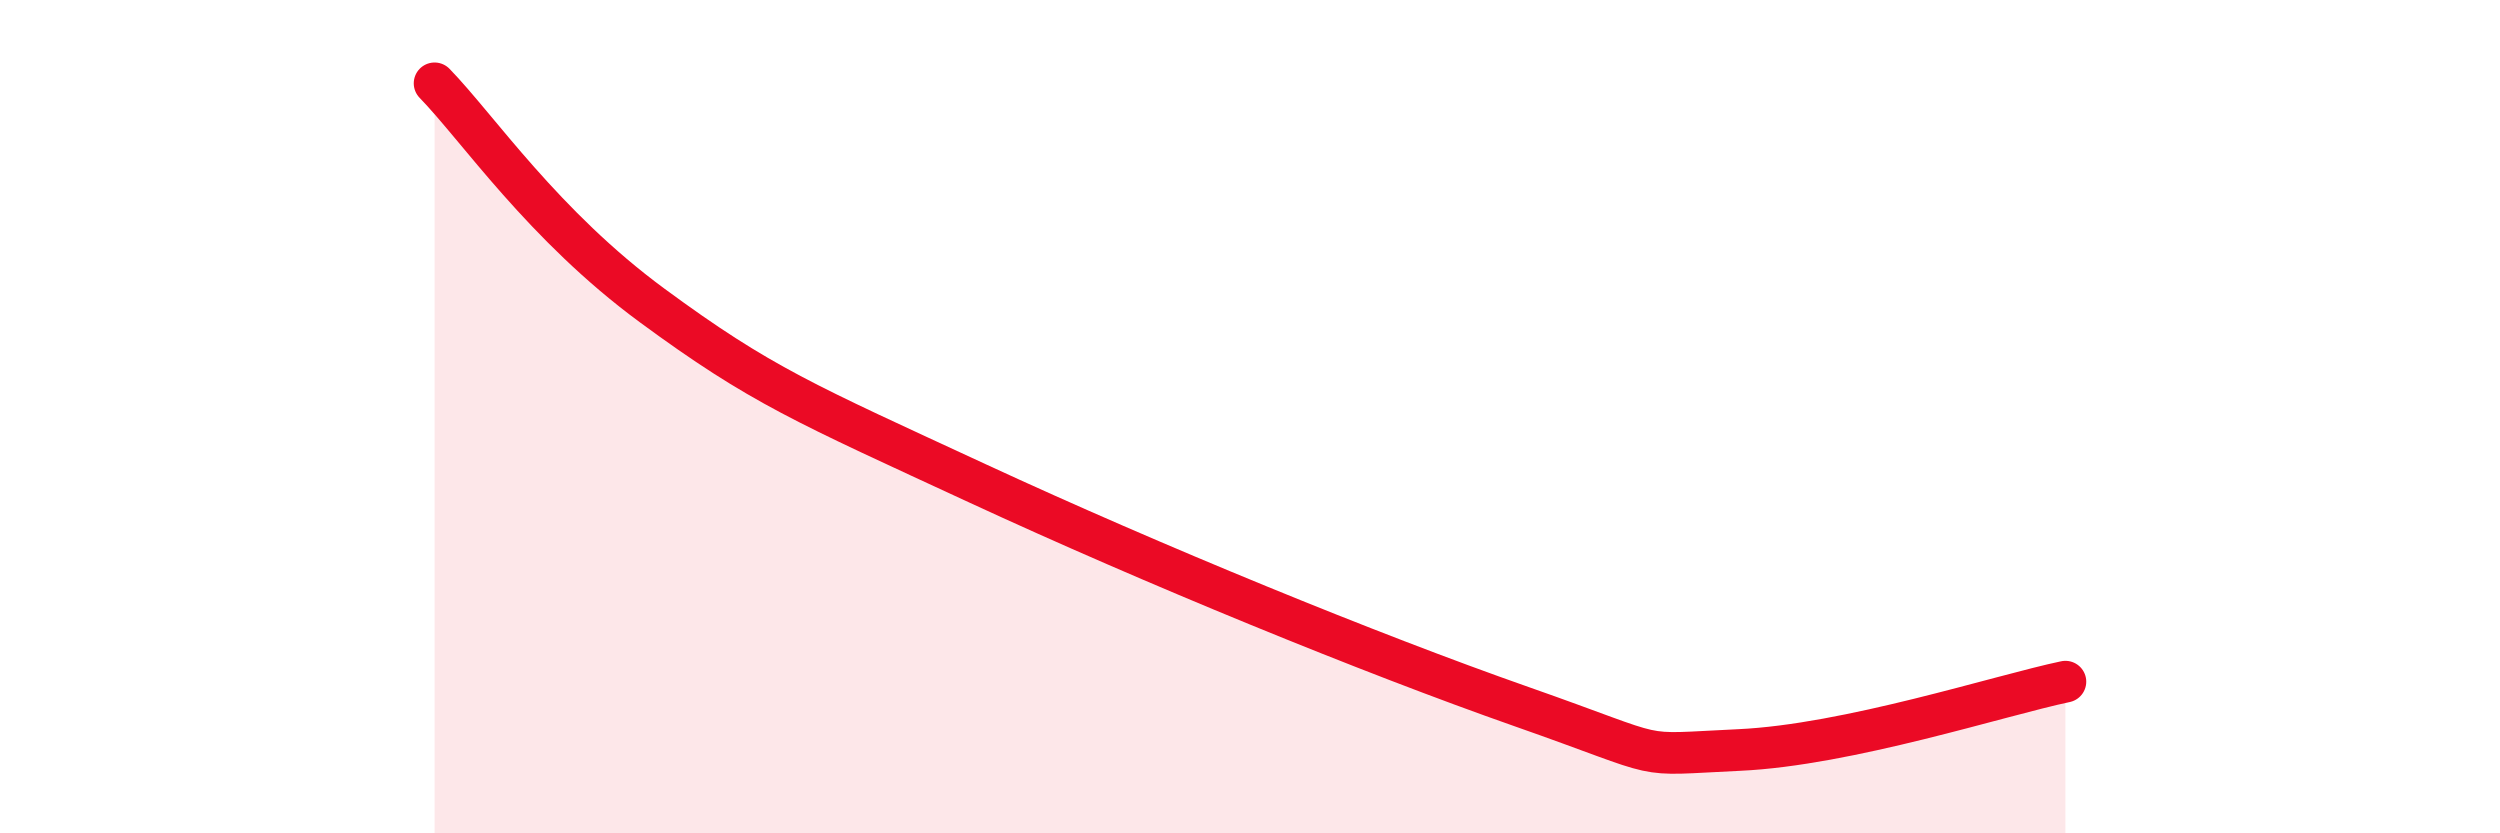
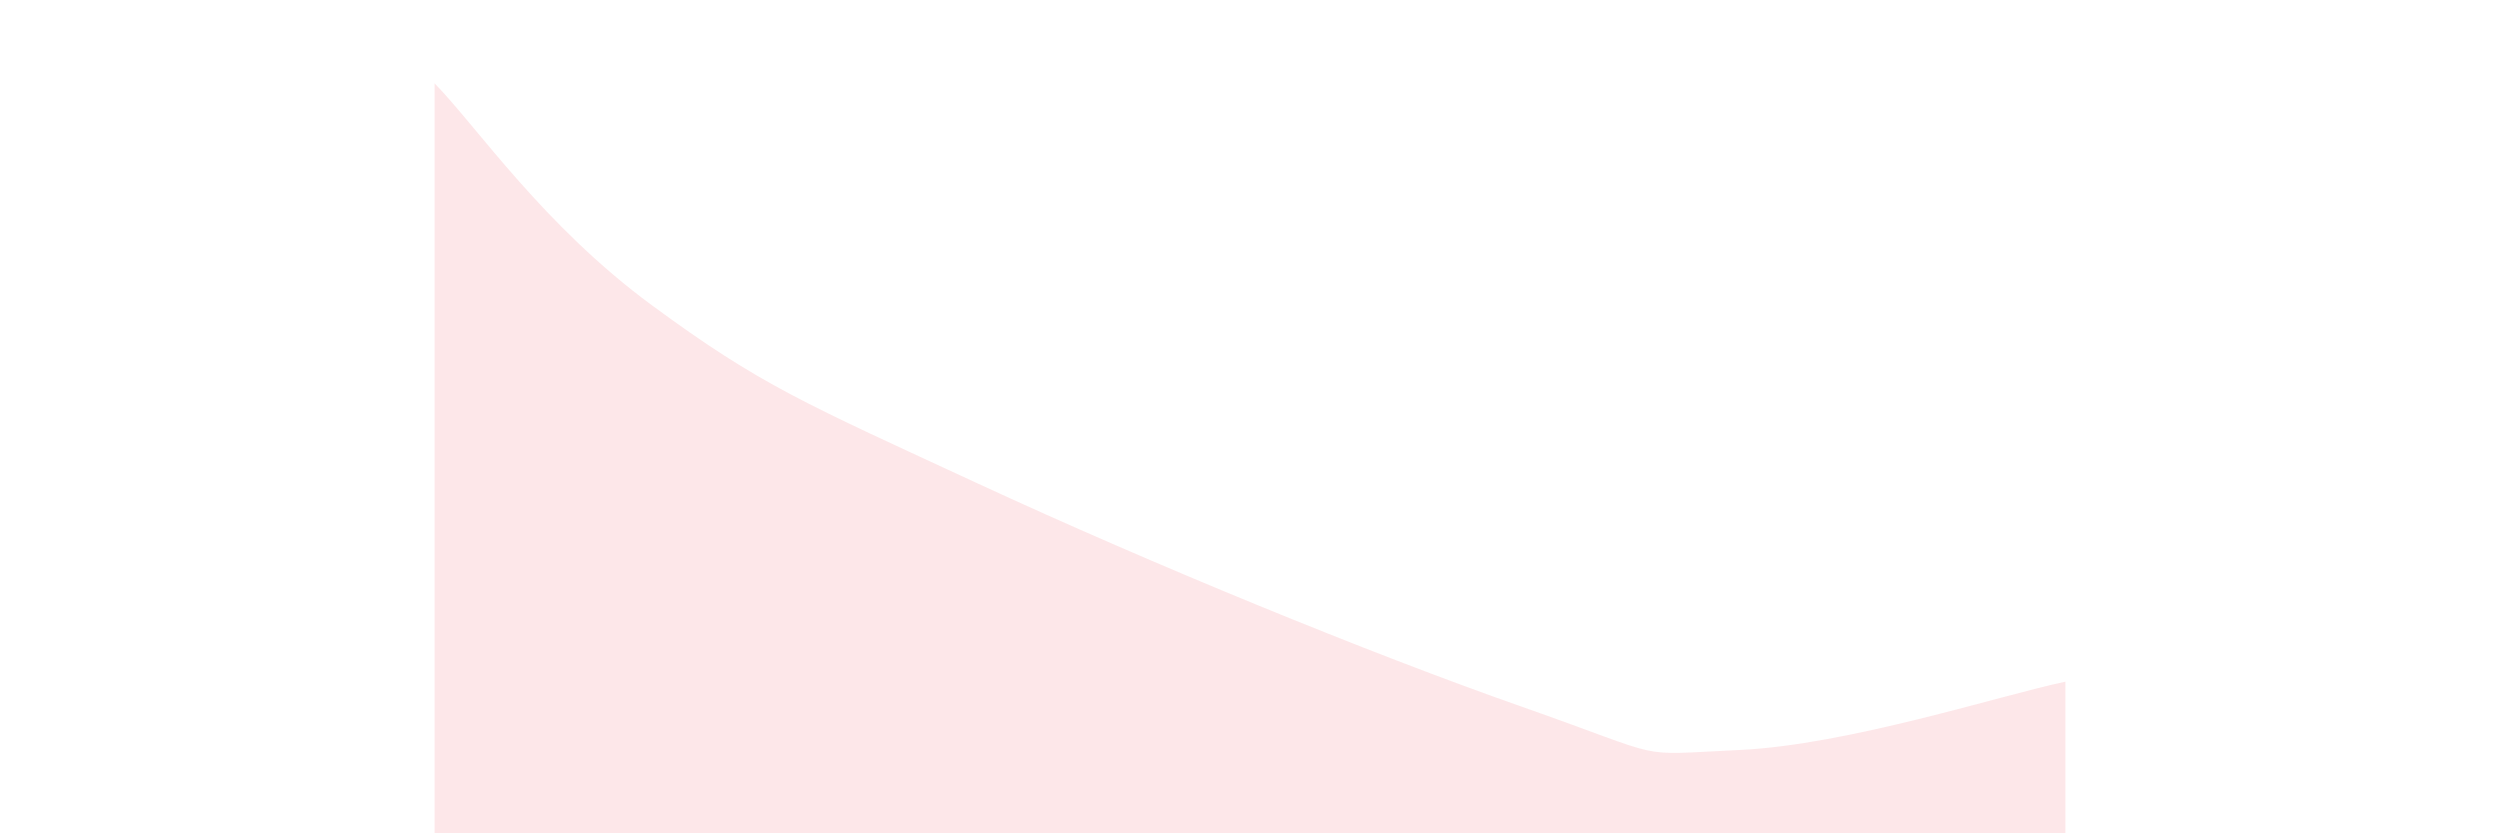
<svg xmlns="http://www.w3.org/2000/svg" width="60" height="20" viewBox="0 0 60 20">
  <path d="M 10.43,2 C 11.47,3.07 13.04,5.41 15.65,7.33 C 18.26,9.25 19.31,9.68 23.48,11.61 C 27.65,13.54 32.87,15.68 36.52,16.96 C 40.17,18.24 39.13,18.12 41.74,18 C 44.35,17.88 48,16.69 49.57,16.36L49.57 20L10.43 20Z" fill="#EB0A25" opacity="0.1" stroke-linecap="round" stroke-linejoin="round" />
-   <path d="M 10.43,2 C 11.47,3.07 13.04,5.41 15.65,7.33 C 18.26,9.25 19.31,9.68 23.48,11.61 C 27.65,13.54 32.87,15.68 36.52,16.96 C 40.17,18.24 39.13,18.12 41.74,18 C 44.35,17.88 48,16.69 49.57,16.36" stroke="#EB0A25" stroke-width="1" fill="none" stroke-linecap="round" stroke-linejoin="round" />
</svg>